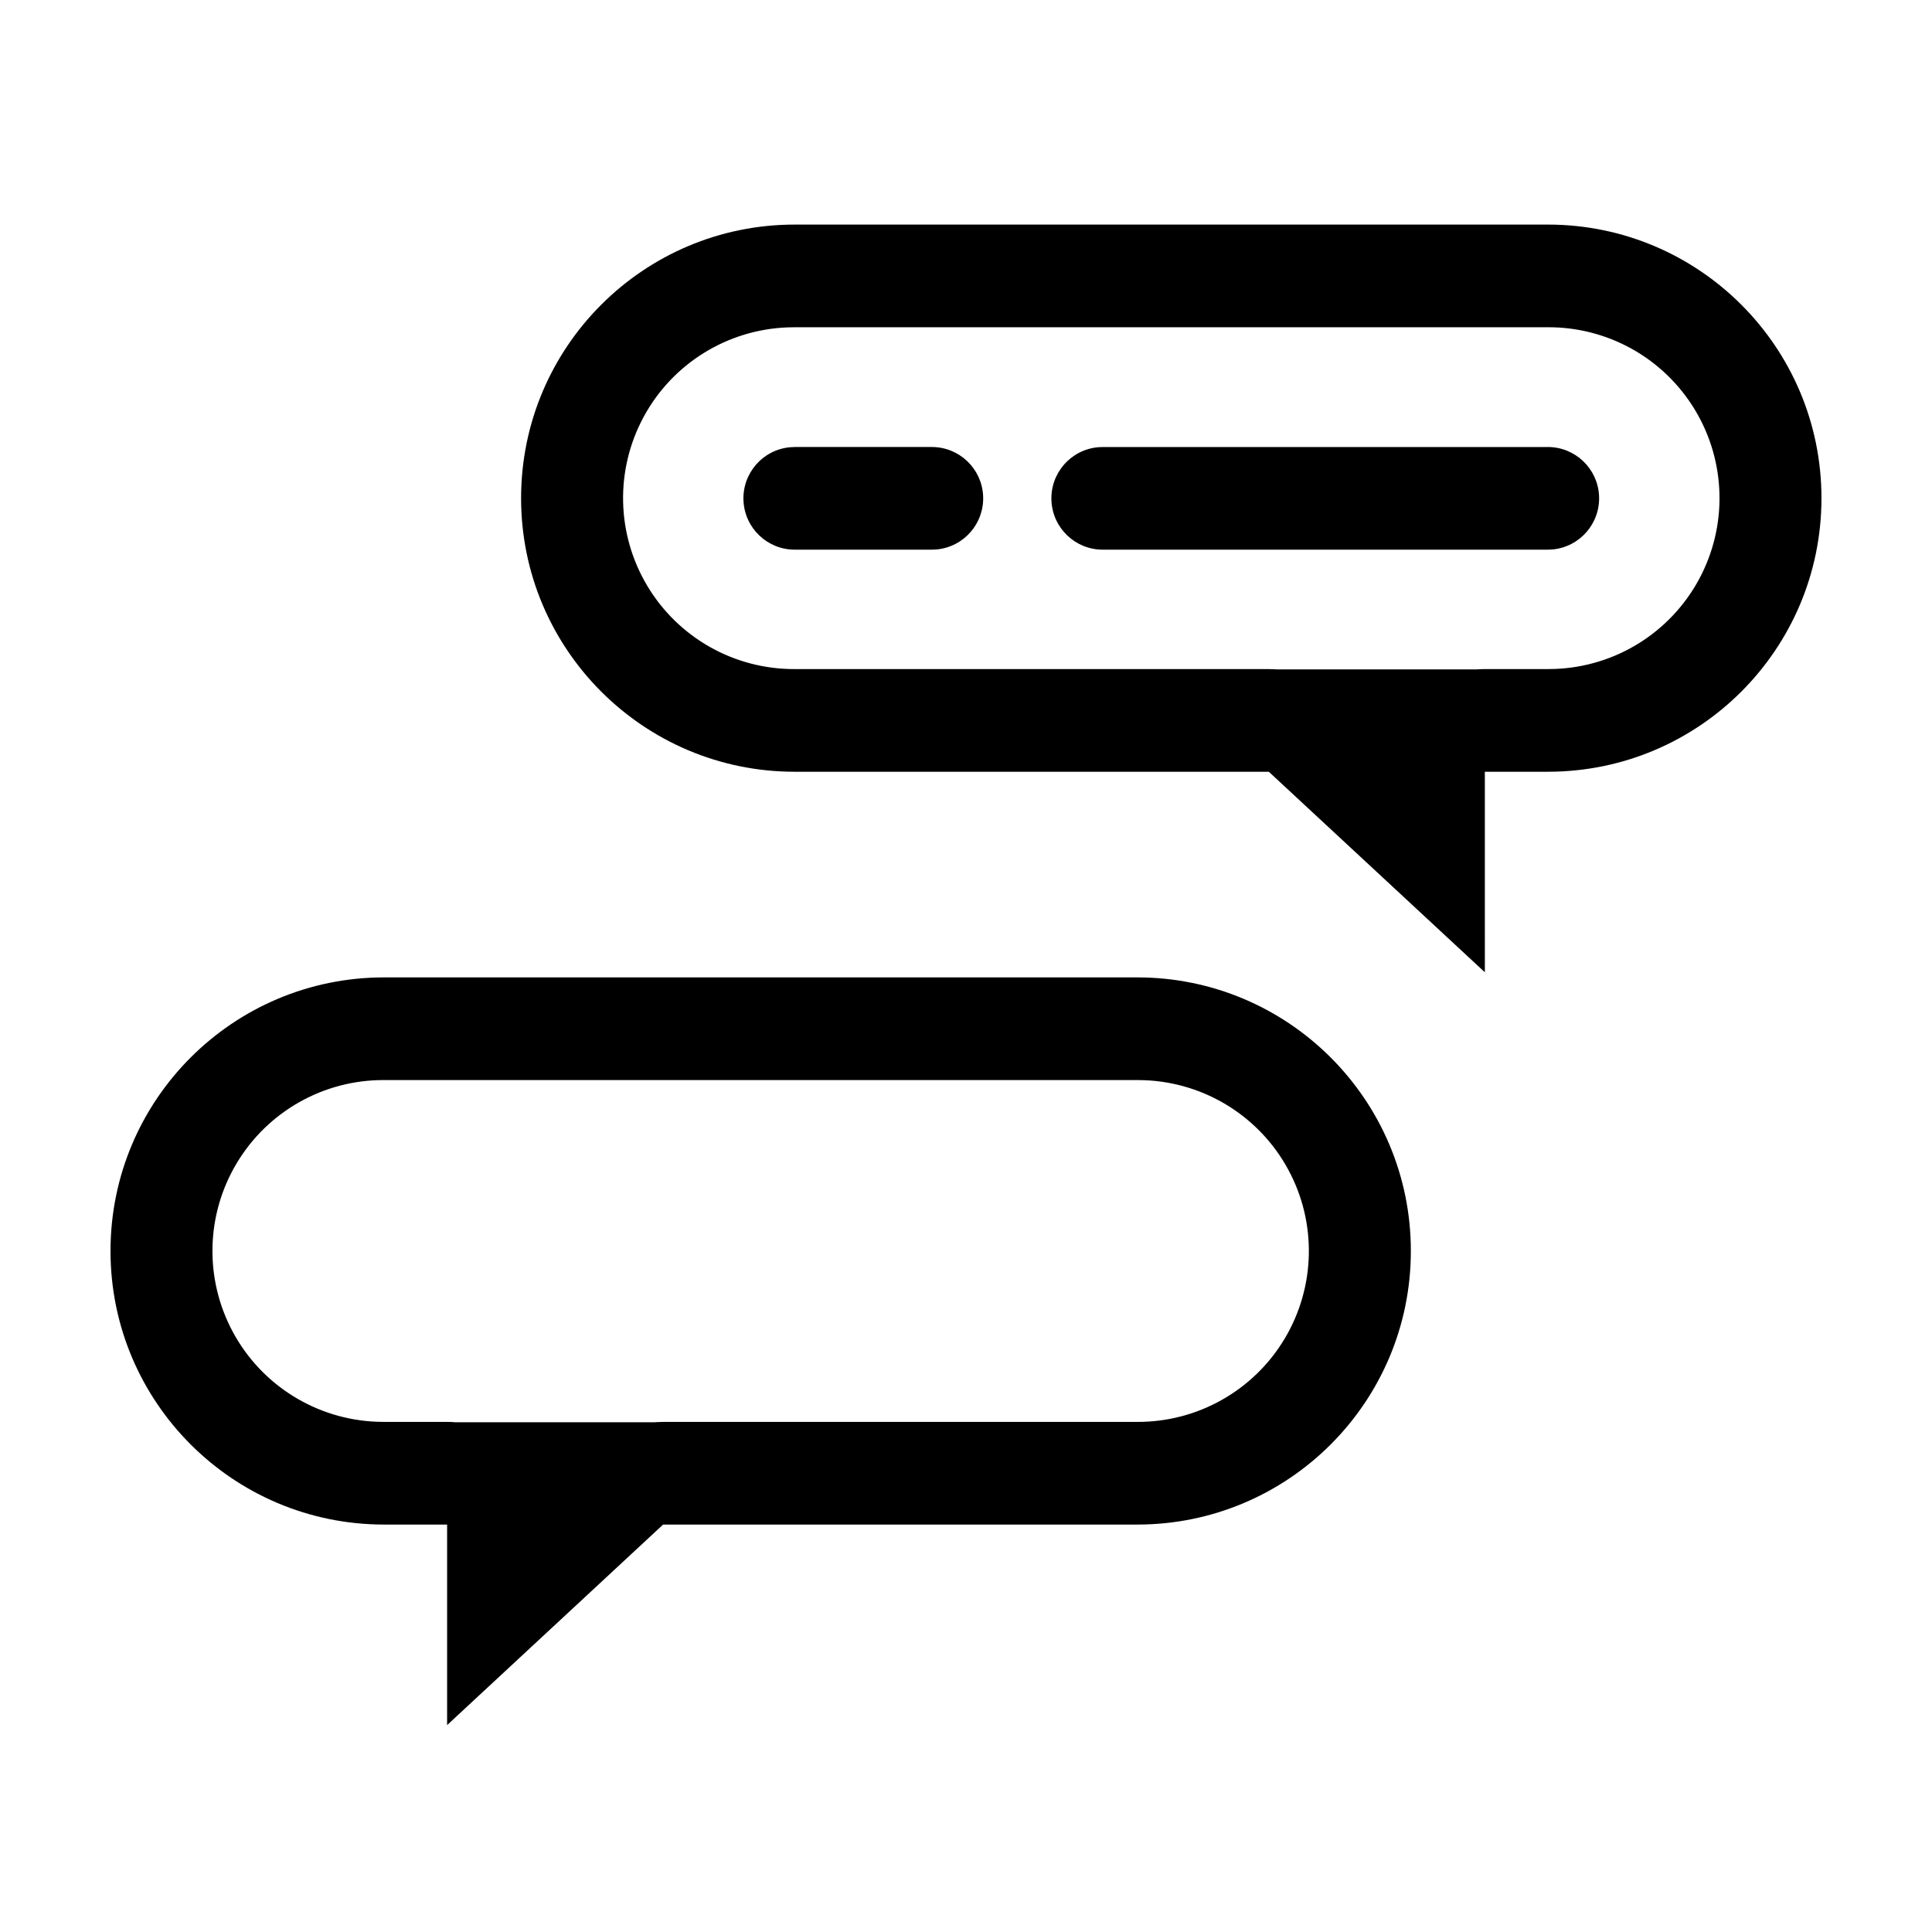
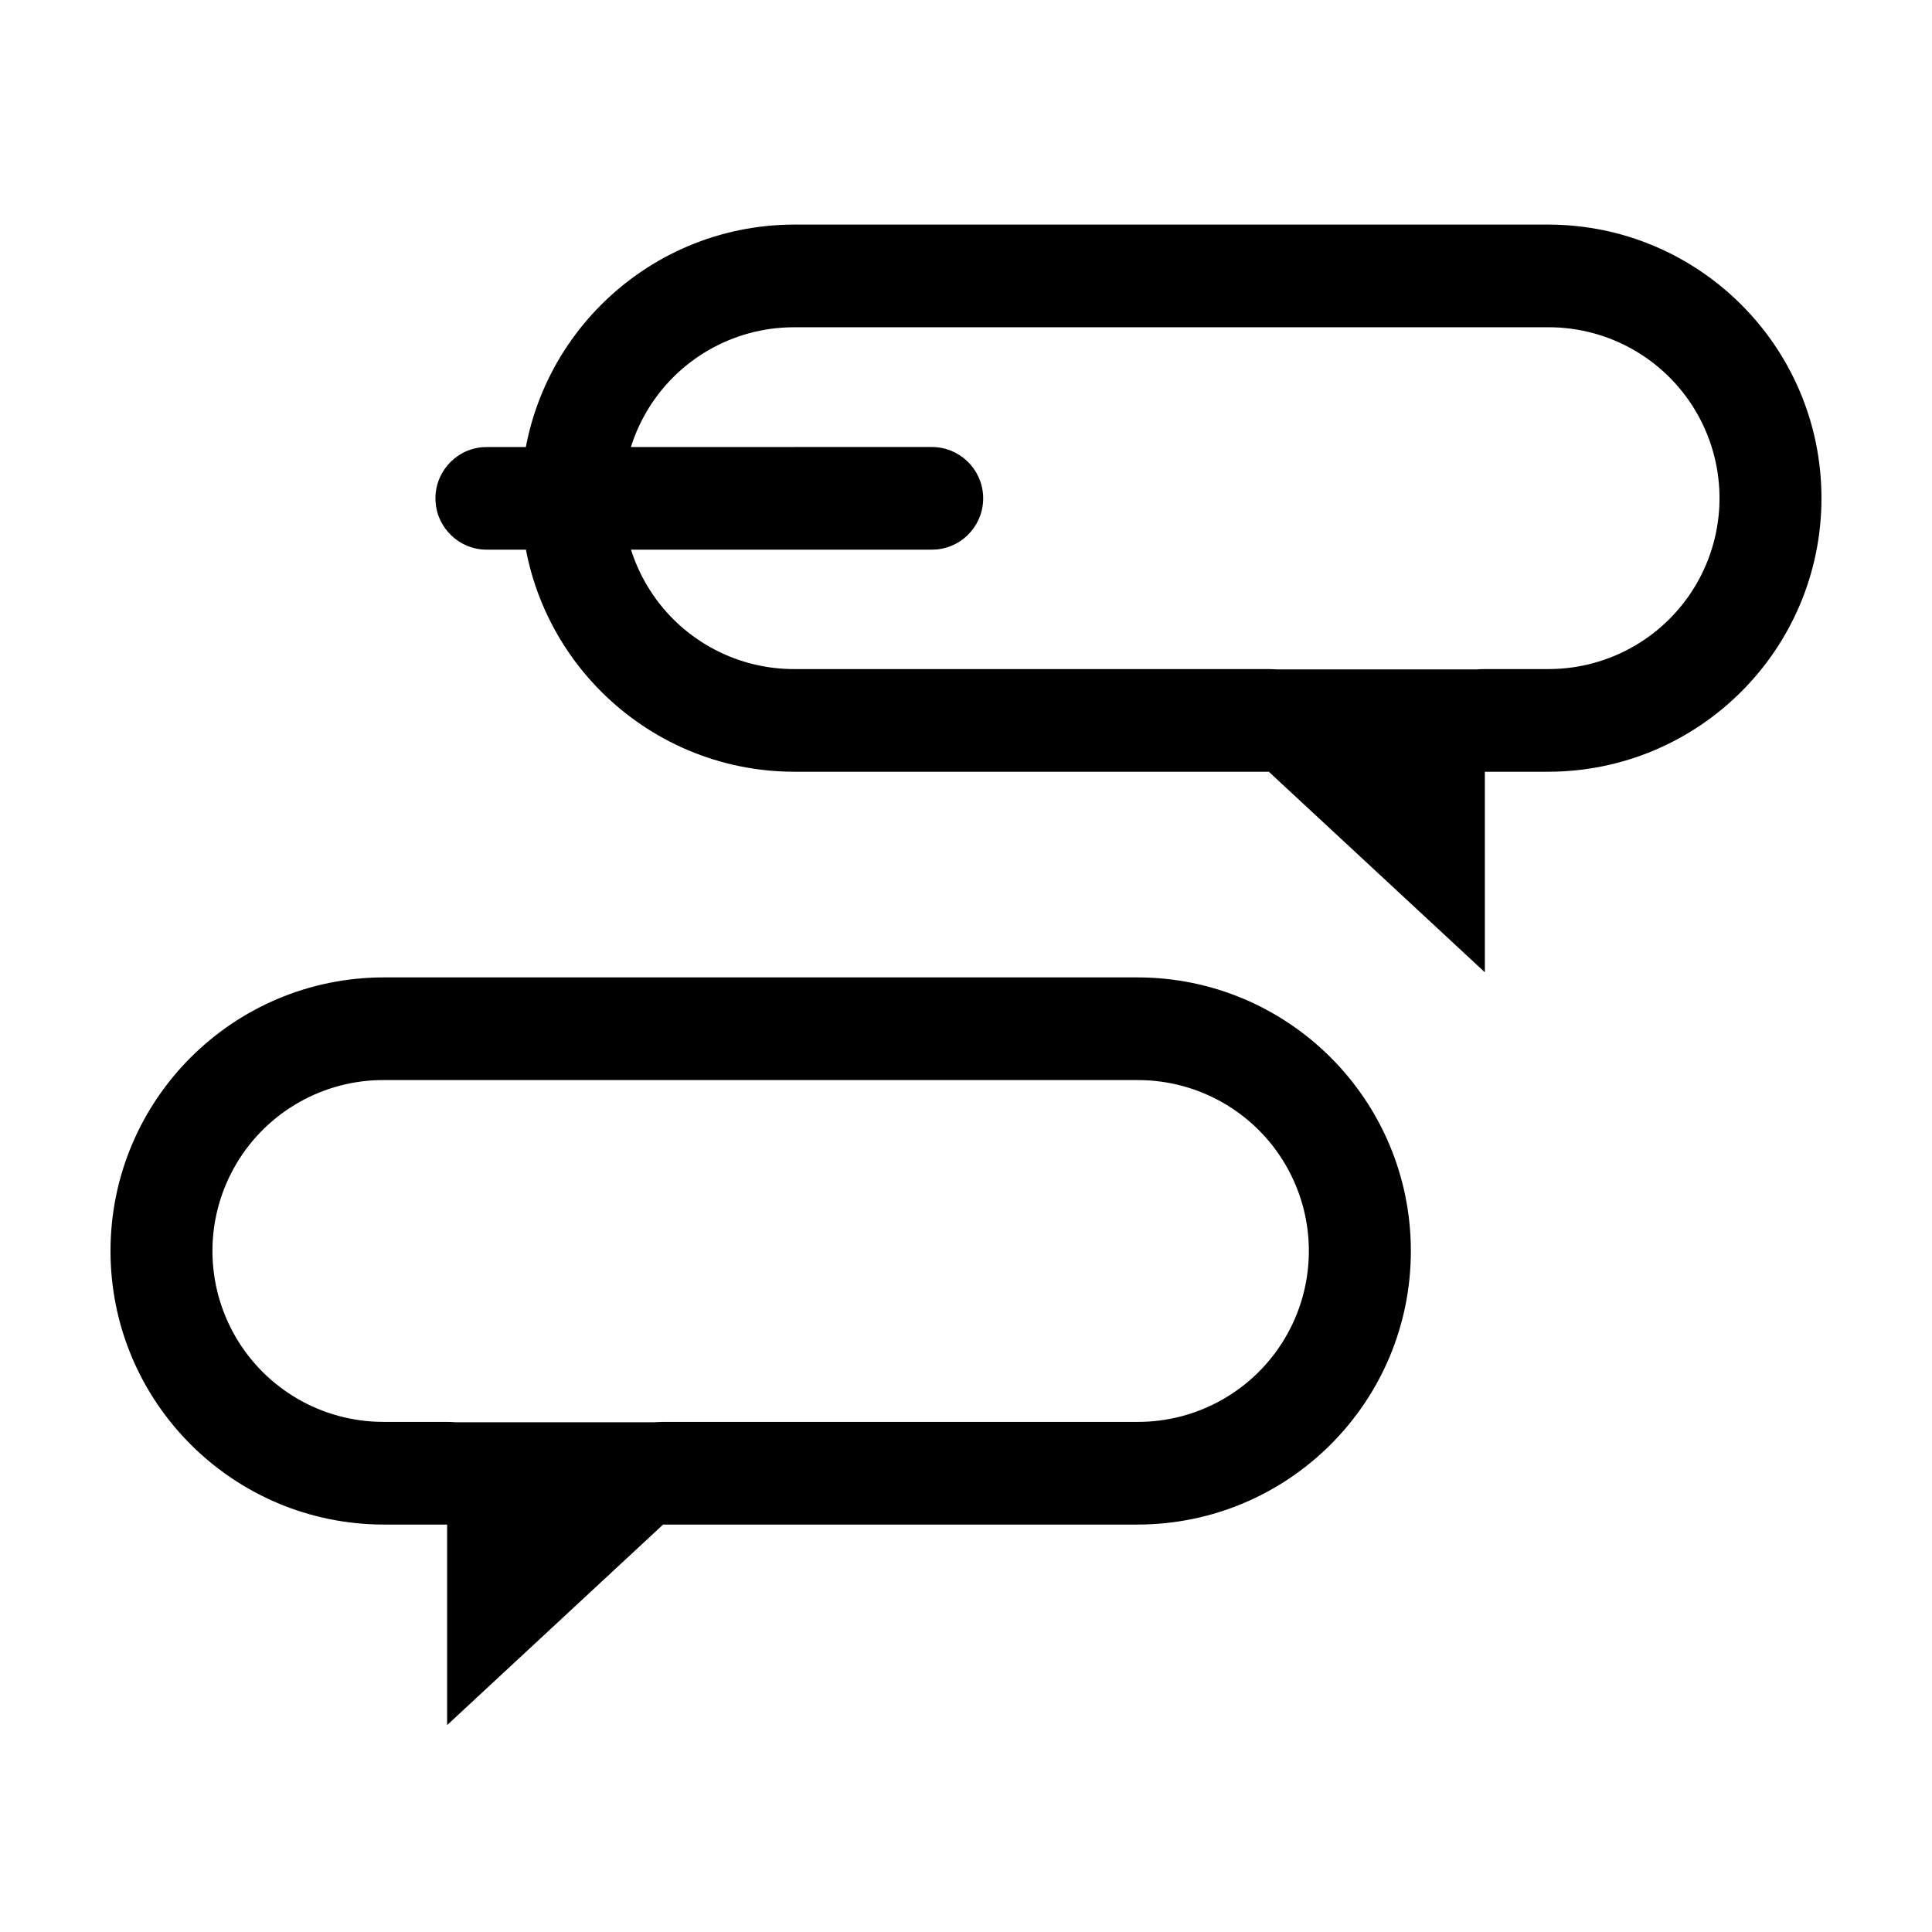
<svg xmlns="http://www.w3.org/2000/svg" fill="#000000" width="800px" height="800px" version="1.1" viewBox="144 144 512 512">
-   <path d="m445.39 403.02c40.039 0 72.5 32.461 72.5 72.5 0 40.043-32.461 72.504-72.5 72.504h-125.66l-57.242 53.145v-53.145h-16.703c-40.039 0-72.5-32.461-72.5-72.5 0-40.043 32.461-72.504 72.496-72.504zm0 27.207h-199.61c-15.992-0.066-30.832 8.305-39.047 22.027s-8.586 30.758-0.973 44.824c7.609 14.062 22.074 23.07 38.055 23.699l1.965 0.039h16.707c0.766 0 1.523 0.031 2.266 0.098h52.75c0.125-0.012 0.246-0.023 0.367-0.031l1.863-0.066h125.65c15.992 0.066 30.832-8.305 39.047-22.027 8.215-13.719 8.586-30.758 0.973-44.82-7.609-14.066-22.074-23.074-38.055-23.703zm108.82-226.71c40.031 0 72.496 32.461 72.496 72.5 0 40.043-32.461 72.504-72.5 72.504h-16.707l0.004 53.145-57.254-53.145h-125.65c-40.043 0-72.504-32.461-72.504-72.5 0.004-40.043 32.465-72.504 72.504-72.504zm0 27.207h-199.61l-1.965 0.039c-15.98 0.629-30.445 9.637-38.055 23.703-7.613 14.062-7.242 31.098 0.973 44.82 8.211 13.723 23.055 22.094 39.047 22.027h125.66l1.863 0.066c0.125 0.008 0.25 0.016 0.371 0.023h52.742c0.746-0.059 1.5-0.09 2.266-0.09h16.703l1.965-0.039h0.004c15.98-0.629 30.441-9.637 38.055-23.703 7.613-14.062 7.242-31.098-0.973-44.82-8.215-13.723-23.055-22.094-39.047-22.027zm-163.29 31.738c7.269-0.016 13.266 5.688 13.617 12.949s-5.07 13.512-12.309 14.199l-1.309 0.059h-36.273c-7.269 0.016-13.266-5.688-13.617-12.945-0.352-7.262 5.07-13.516 12.309-14.199l1.309-0.062zm163.23 0c7.269-0.016 13.266 5.688 13.617 12.949 0.348 7.262-5.07 13.512-12.309 14.199l-1.309 0.059h-117.89c-7.269 0.016-13.266-5.688-13.617-12.945-0.352-7.262 5.07-13.516 12.309-14.199l1.309-0.059h117.89z" />
+   <path d="m445.39 403.02c40.039 0 72.5 32.461 72.5 72.5 0 40.043-32.461 72.504-72.5 72.504h-125.66l-57.242 53.145v-53.145h-16.703c-40.039 0-72.5-32.461-72.5-72.5 0-40.043 32.461-72.504 72.496-72.504zm0 27.207h-199.61c-15.992-0.066-30.832 8.305-39.047 22.027s-8.586 30.758-0.973 44.824c7.609 14.062 22.074 23.07 38.055 23.699l1.965 0.039h16.707c0.766 0 1.523 0.031 2.266 0.098h52.75c0.125-0.012 0.246-0.023 0.367-0.031l1.863-0.066h125.65c15.992 0.066 30.832-8.305 39.047-22.027 8.215-13.719 8.586-30.758 0.973-44.82-7.609-14.066-22.074-23.074-38.055-23.703zm108.82-226.71c40.031 0 72.496 32.461 72.496 72.5 0 40.043-32.461 72.504-72.5 72.504h-16.707l0.004 53.145-57.254-53.145h-125.65c-40.043 0-72.504-32.461-72.504-72.5 0.004-40.043 32.465-72.504 72.504-72.504zm0 27.207h-199.61l-1.965 0.039c-15.98 0.629-30.445 9.637-38.055 23.703-7.613 14.062-7.242 31.098 0.973 44.82 8.211 13.723 23.055 22.094 39.047 22.027h125.66l1.863 0.066c0.125 0.008 0.25 0.016 0.371 0.023h52.742c0.746-0.059 1.5-0.09 2.266-0.09h16.703l1.965-0.039h0.004c15.98-0.629 30.441-9.637 38.055-23.703 7.613-14.062 7.242-31.098-0.973-44.82-8.215-13.723-23.055-22.094-39.047-22.027zm-163.29 31.738c7.269-0.016 13.266 5.688 13.617 12.949s-5.07 13.512-12.309 14.199l-1.309 0.059h-36.273c-7.269 0.016-13.266-5.688-13.617-12.945-0.352-7.262 5.07-13.516 12.309-14.199l1.309-0.062zc7.269-0.016 13.266 5.688 13.617 12.949 0.348 7.262-5.07 13.512-12.309 14.199l-1.309 0.059h-117.89c-7.269 0.016-13.266-5.688-13.617-12.945-0.352-7.262 5.07-13.516 12.309-14.199l1.309-0.059h117.89z" />
</svg>